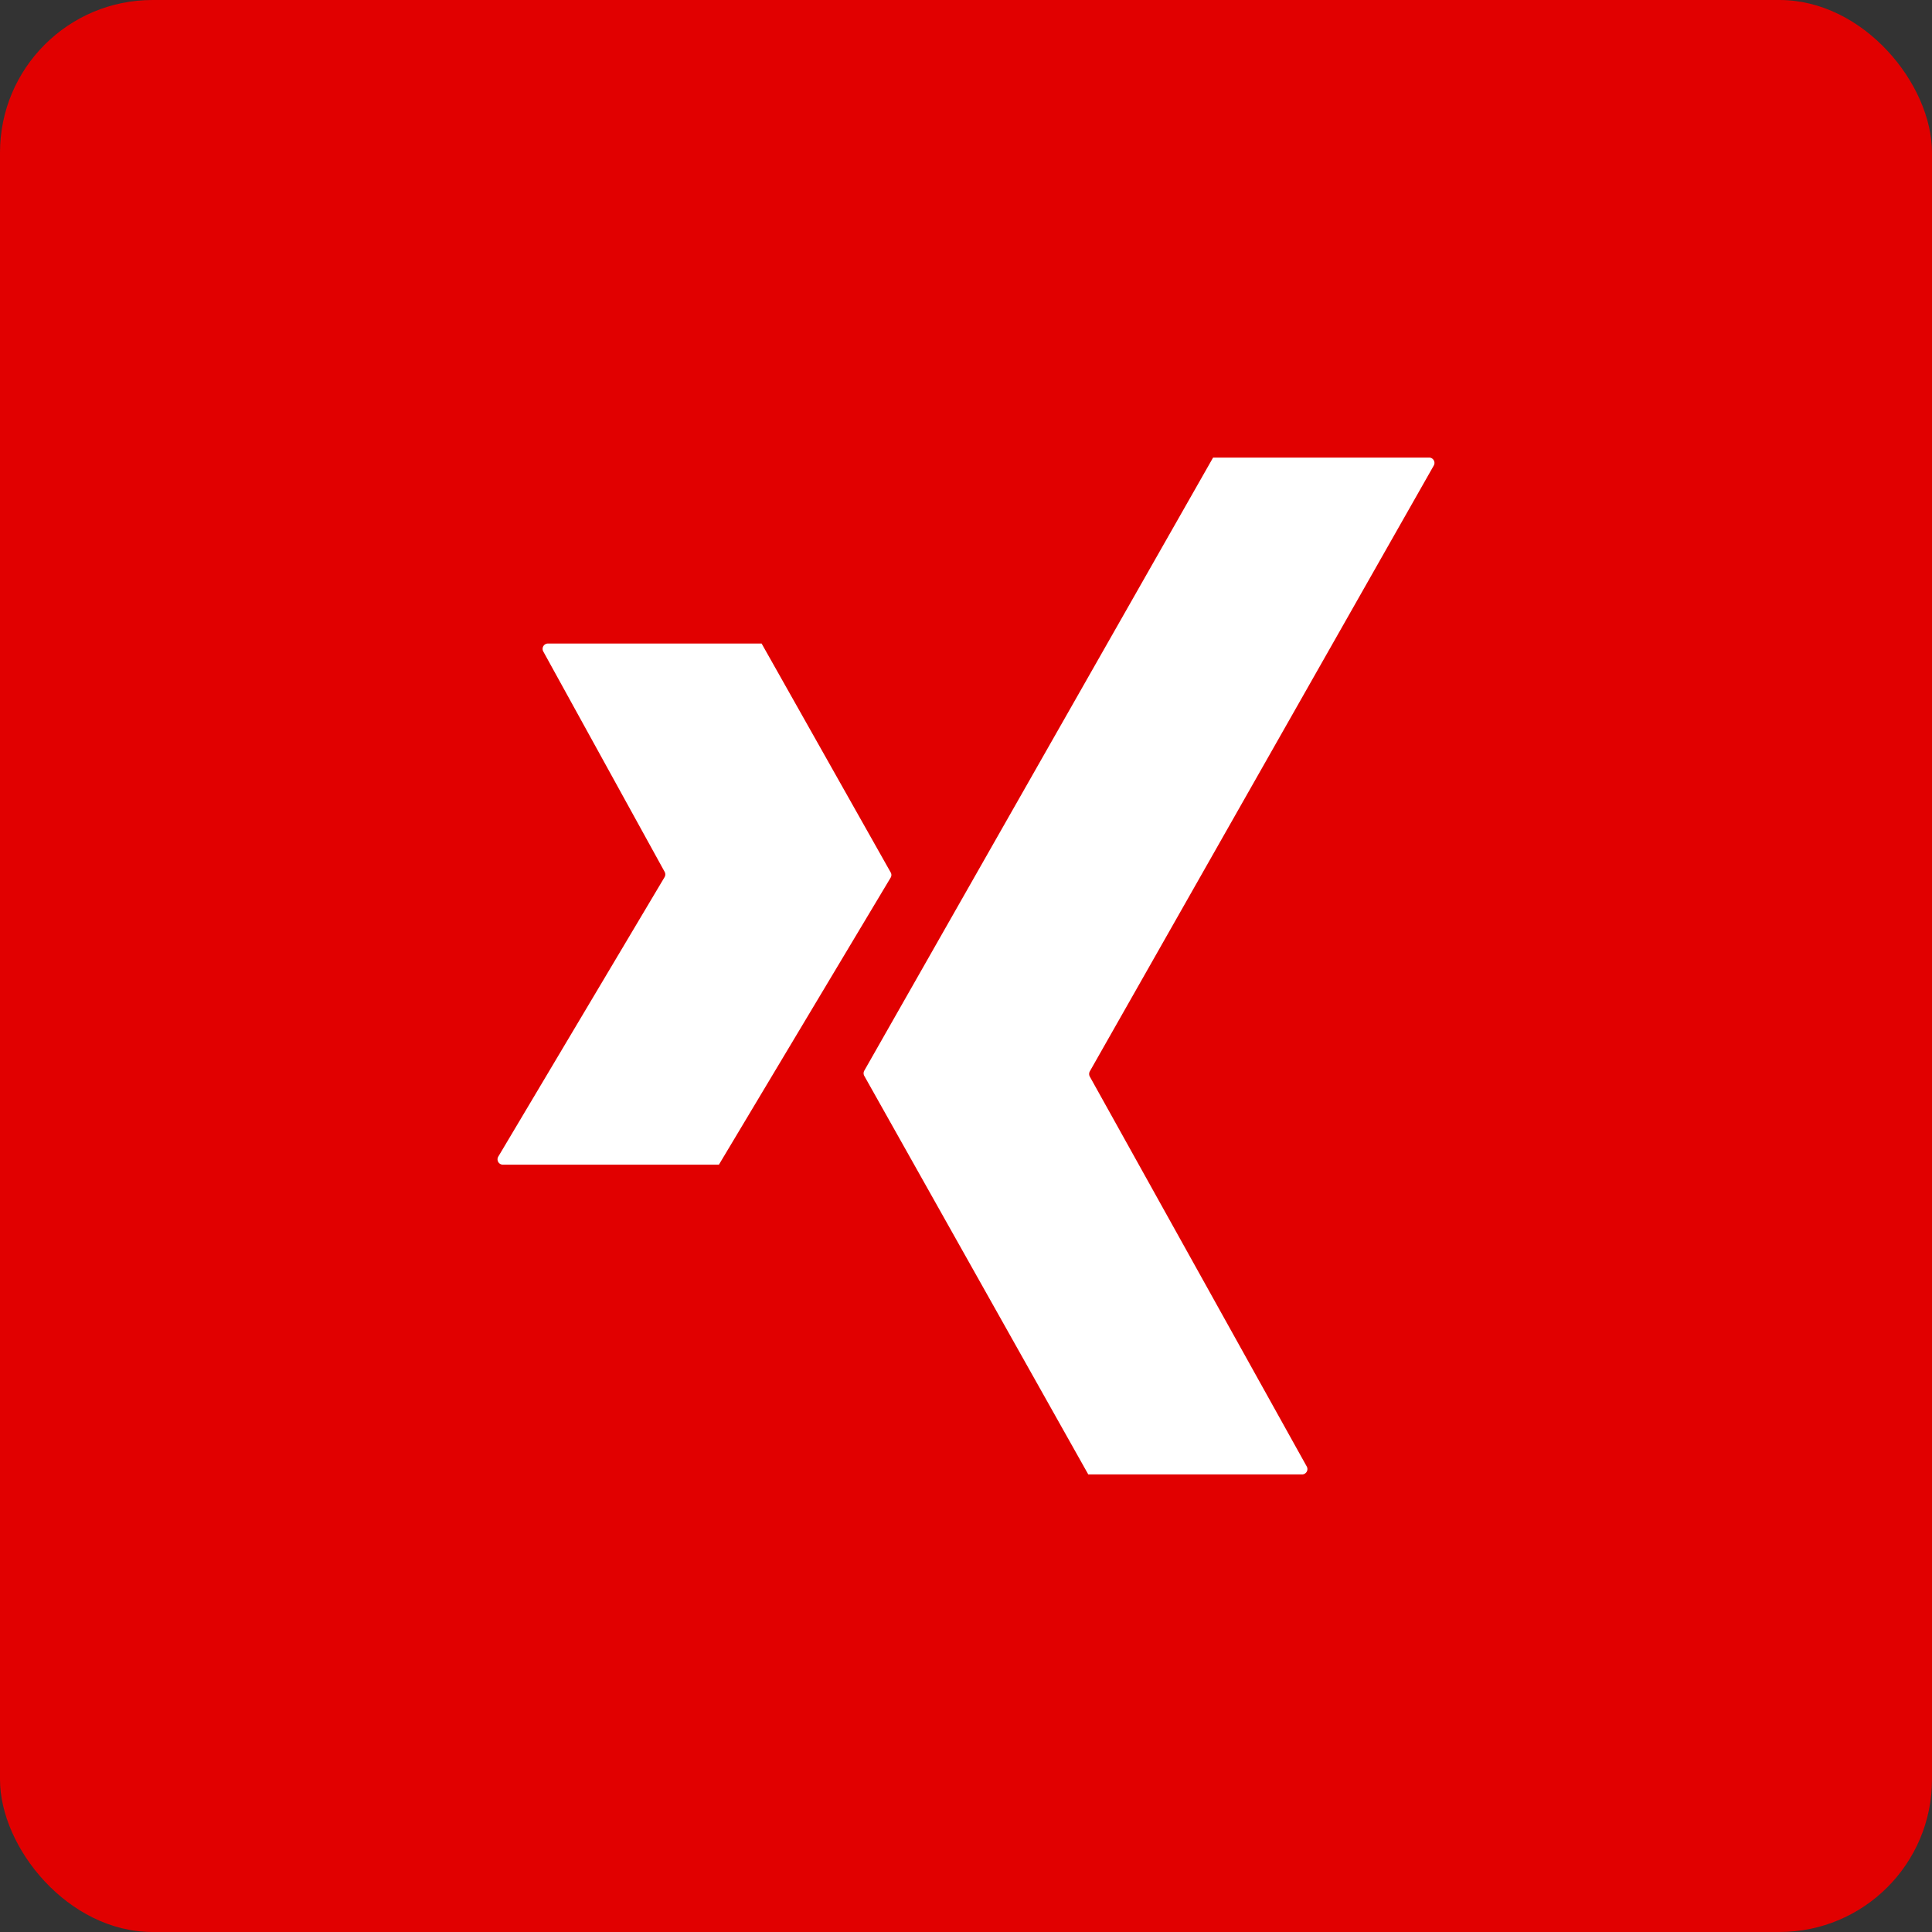
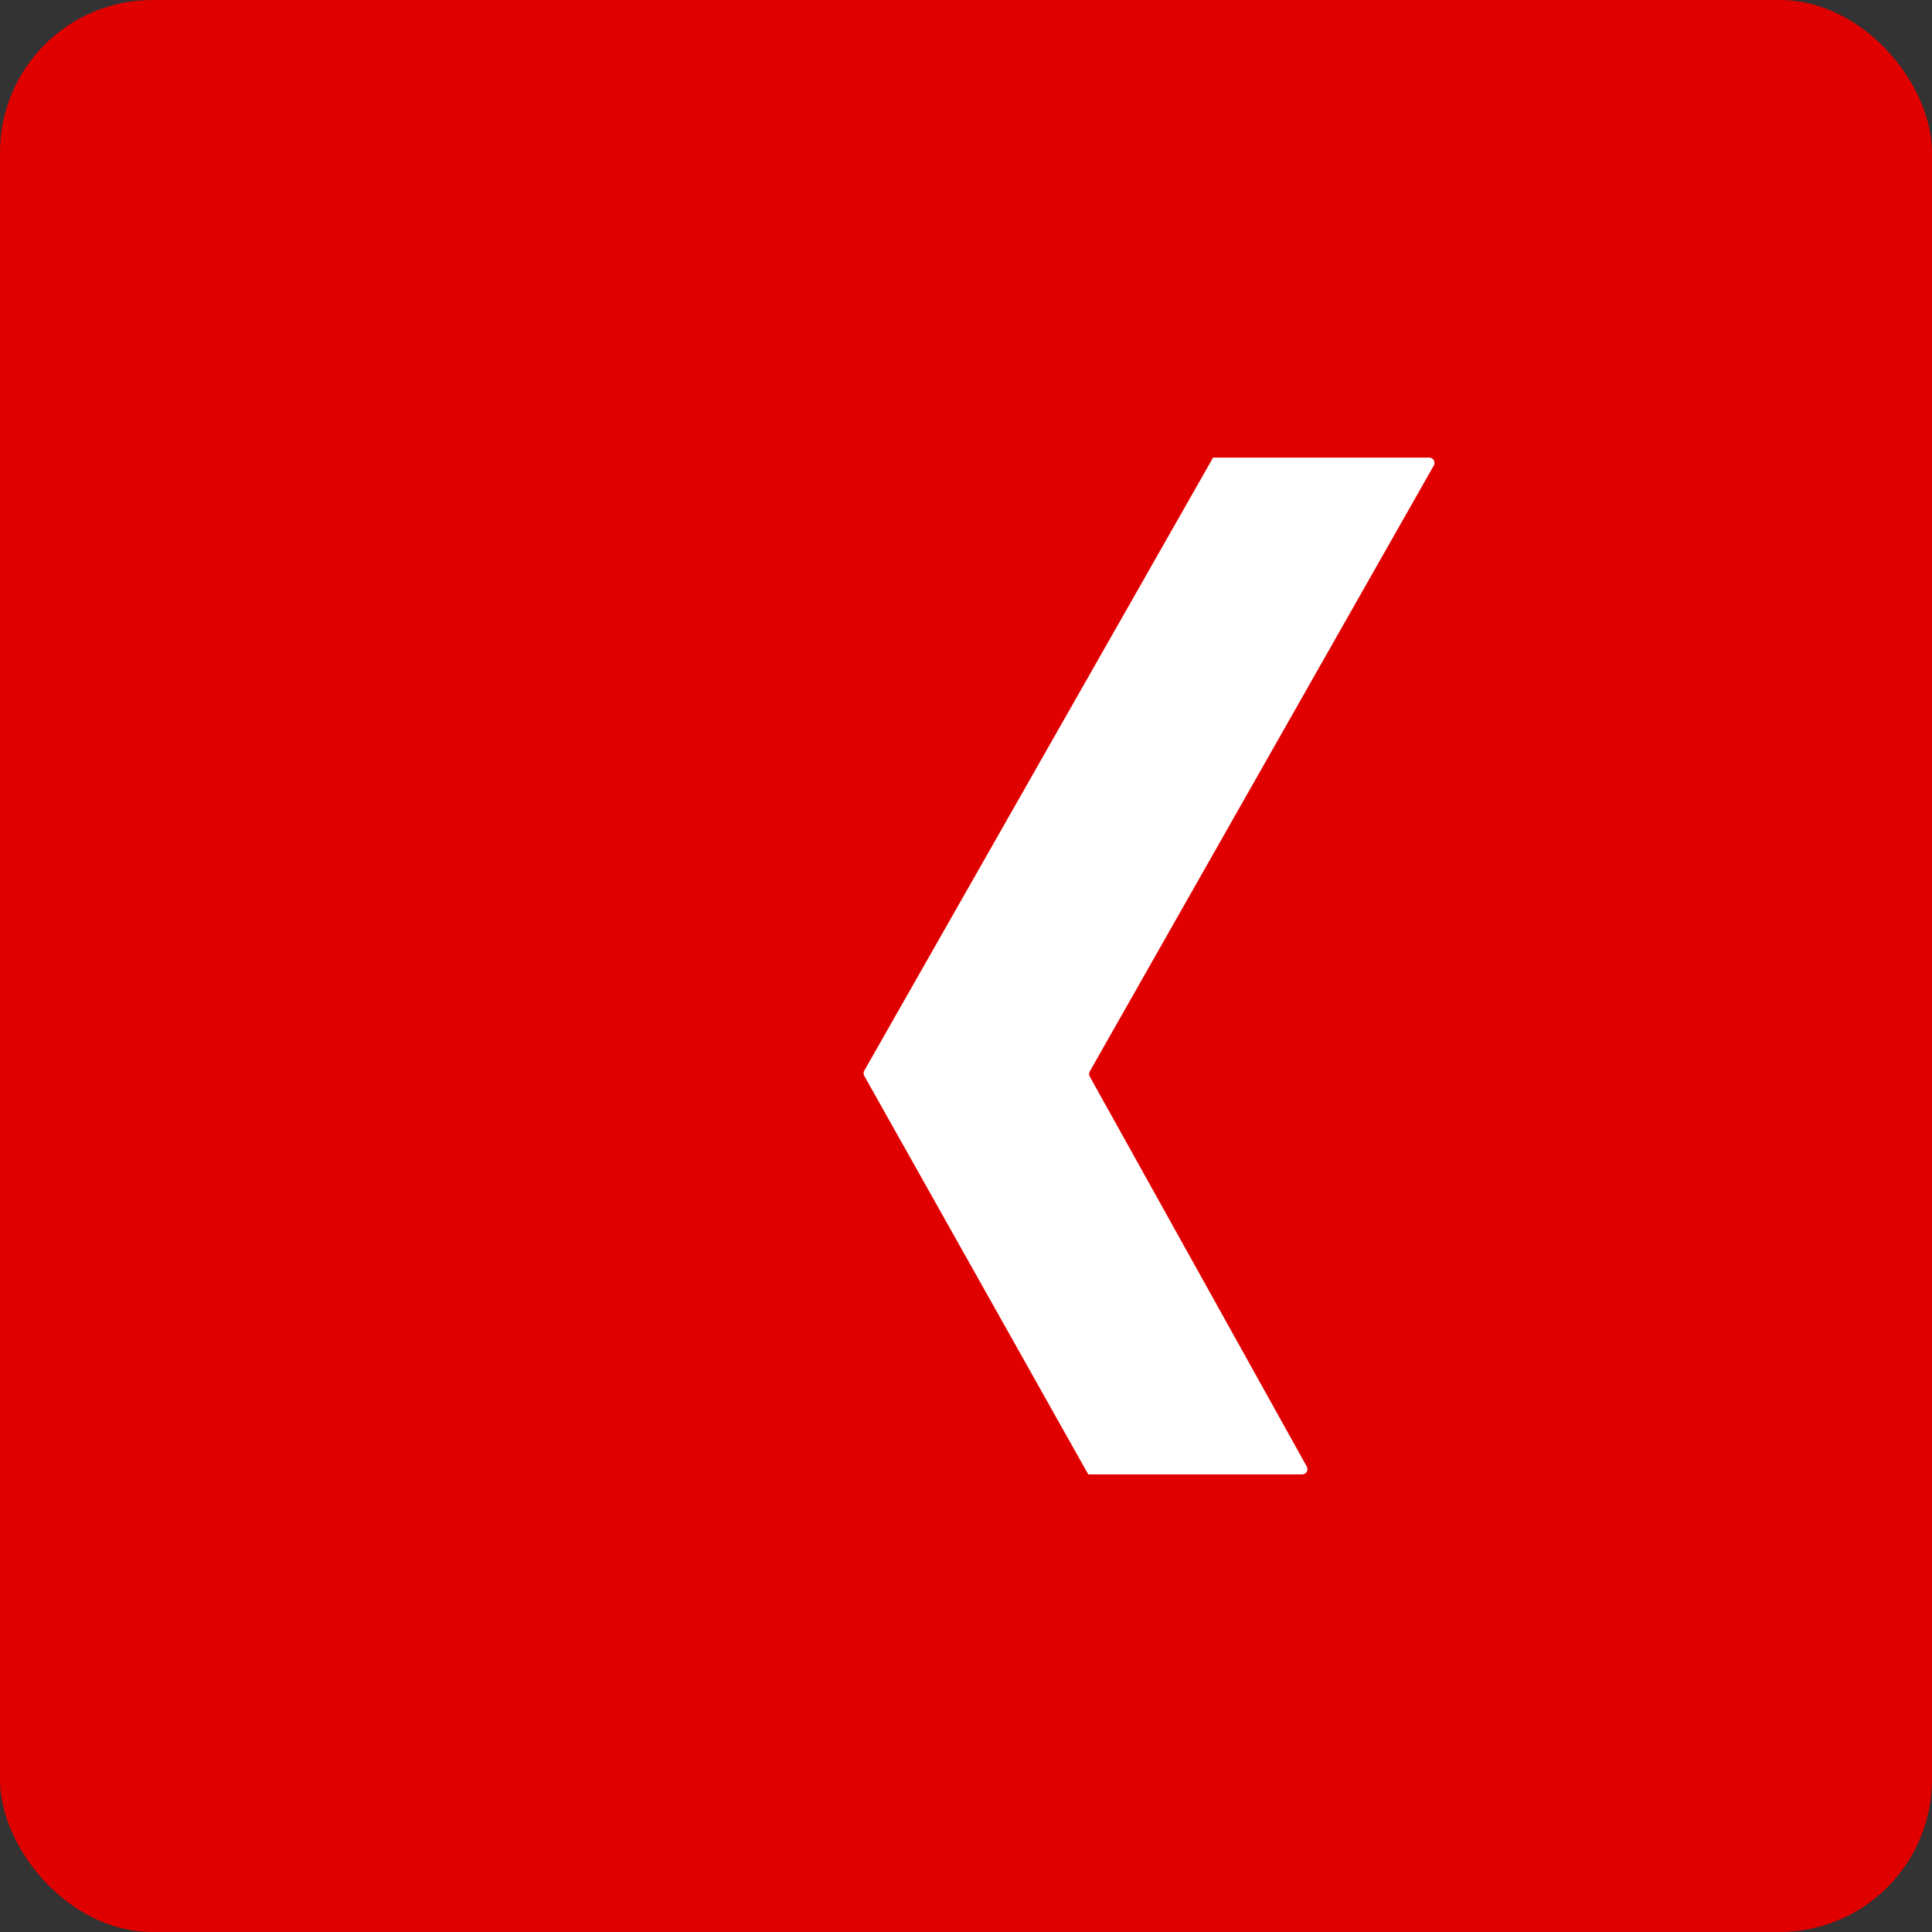
<svg xmlns="http://www.w3.org/2000/svg" height="512" viewBox="0 0 152 152" width="512">
  <rect x="0" y="0" width="152" height="152" fill="#333333" stroke="none" />
  <g id="Layer_2" data-name="Layer 2">
    <g id="Color_Icon" data-name="Color Icon">
      <g id="_25.Xing" data-name="25.Xing">
        <rect id="Background" fill="#e10000" height="152" rx="12" width="152" />
        <g id="Icon" fill="#fff">
-           <path d="m43.1 50.63h16.82l10.15 18a.4.4 0 0 1 0 .42l-13.51 22.58h-17a.42.42 0 0 1 -.36-.63l13.09-22a.43.43 0 0 0 0-.41l-9.55-17.34a.42.42 0 0 1 .36-.62z" />
          <path d="m102.43 116h-16.81l-17.62-31.35a.42.42 0 0 1 0-.42l27.44-48.23h17a.42.42 0 0 1 .36.63l-27.06 47.66a.43.43 0 0 0 0 .41l17.07 30.68a.42.42 0 0 1 -.38.62z" />
        </g>
      </g>
    </g>
  </g>
</svg>